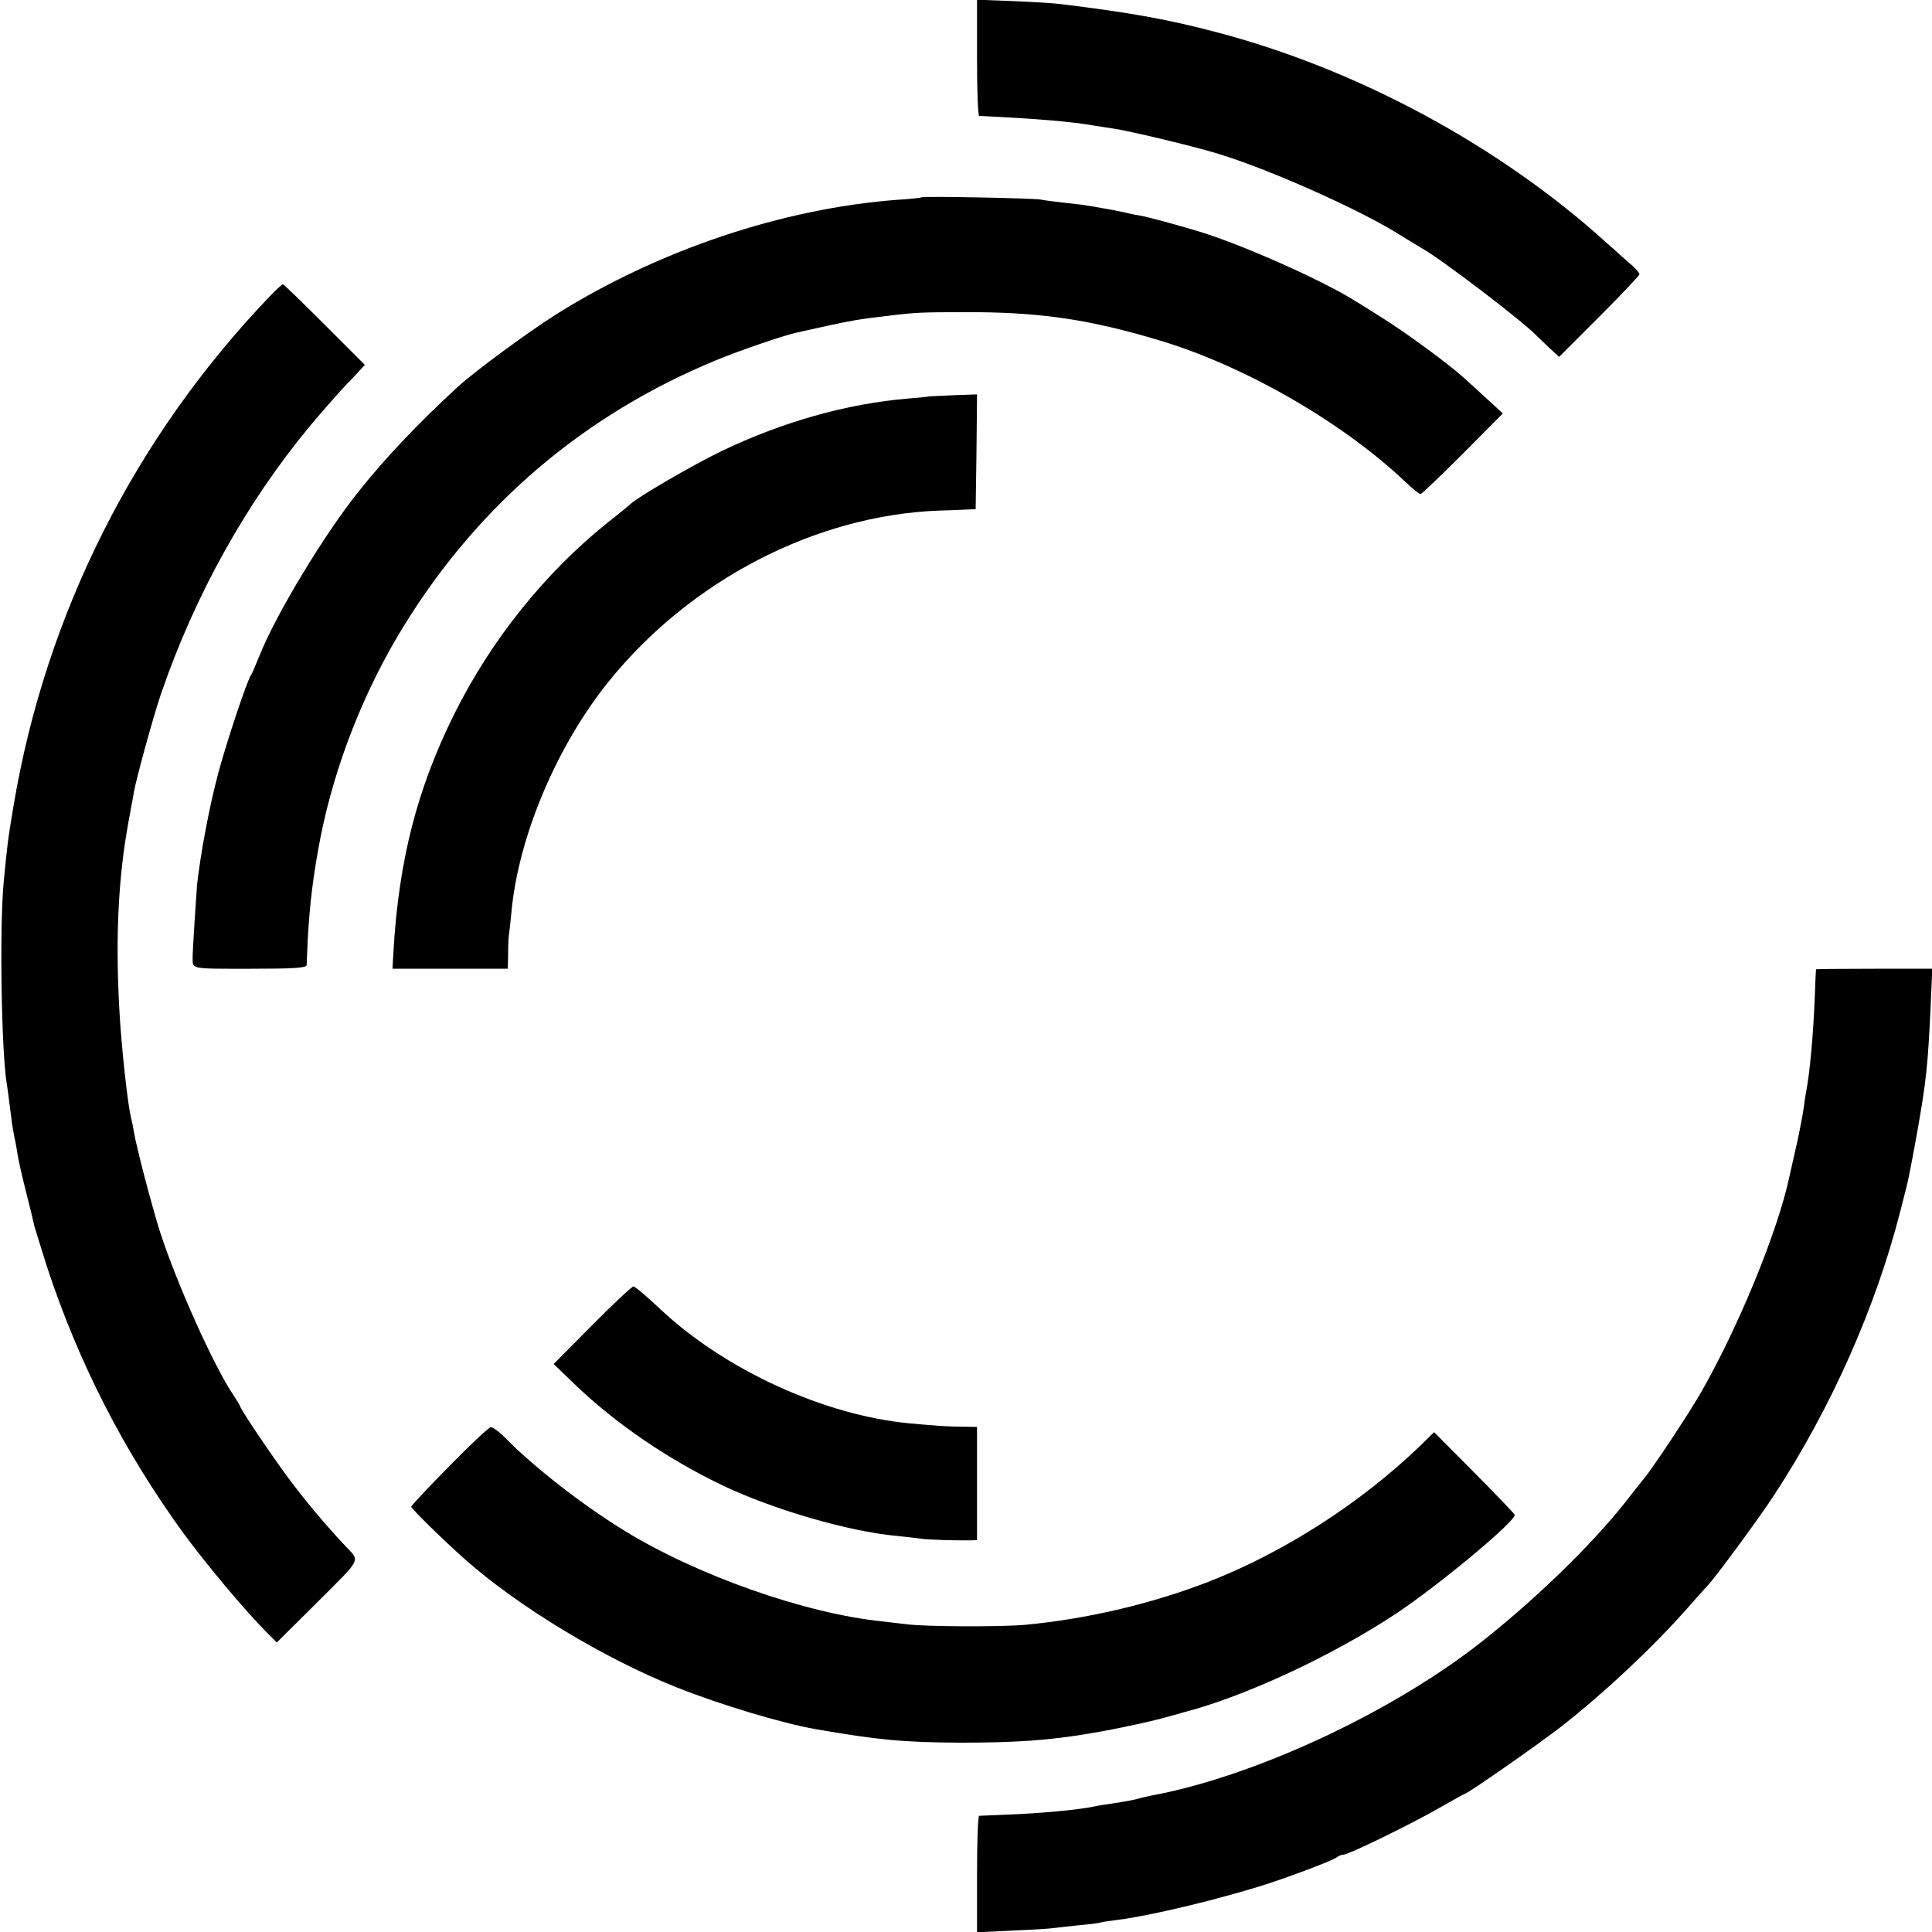
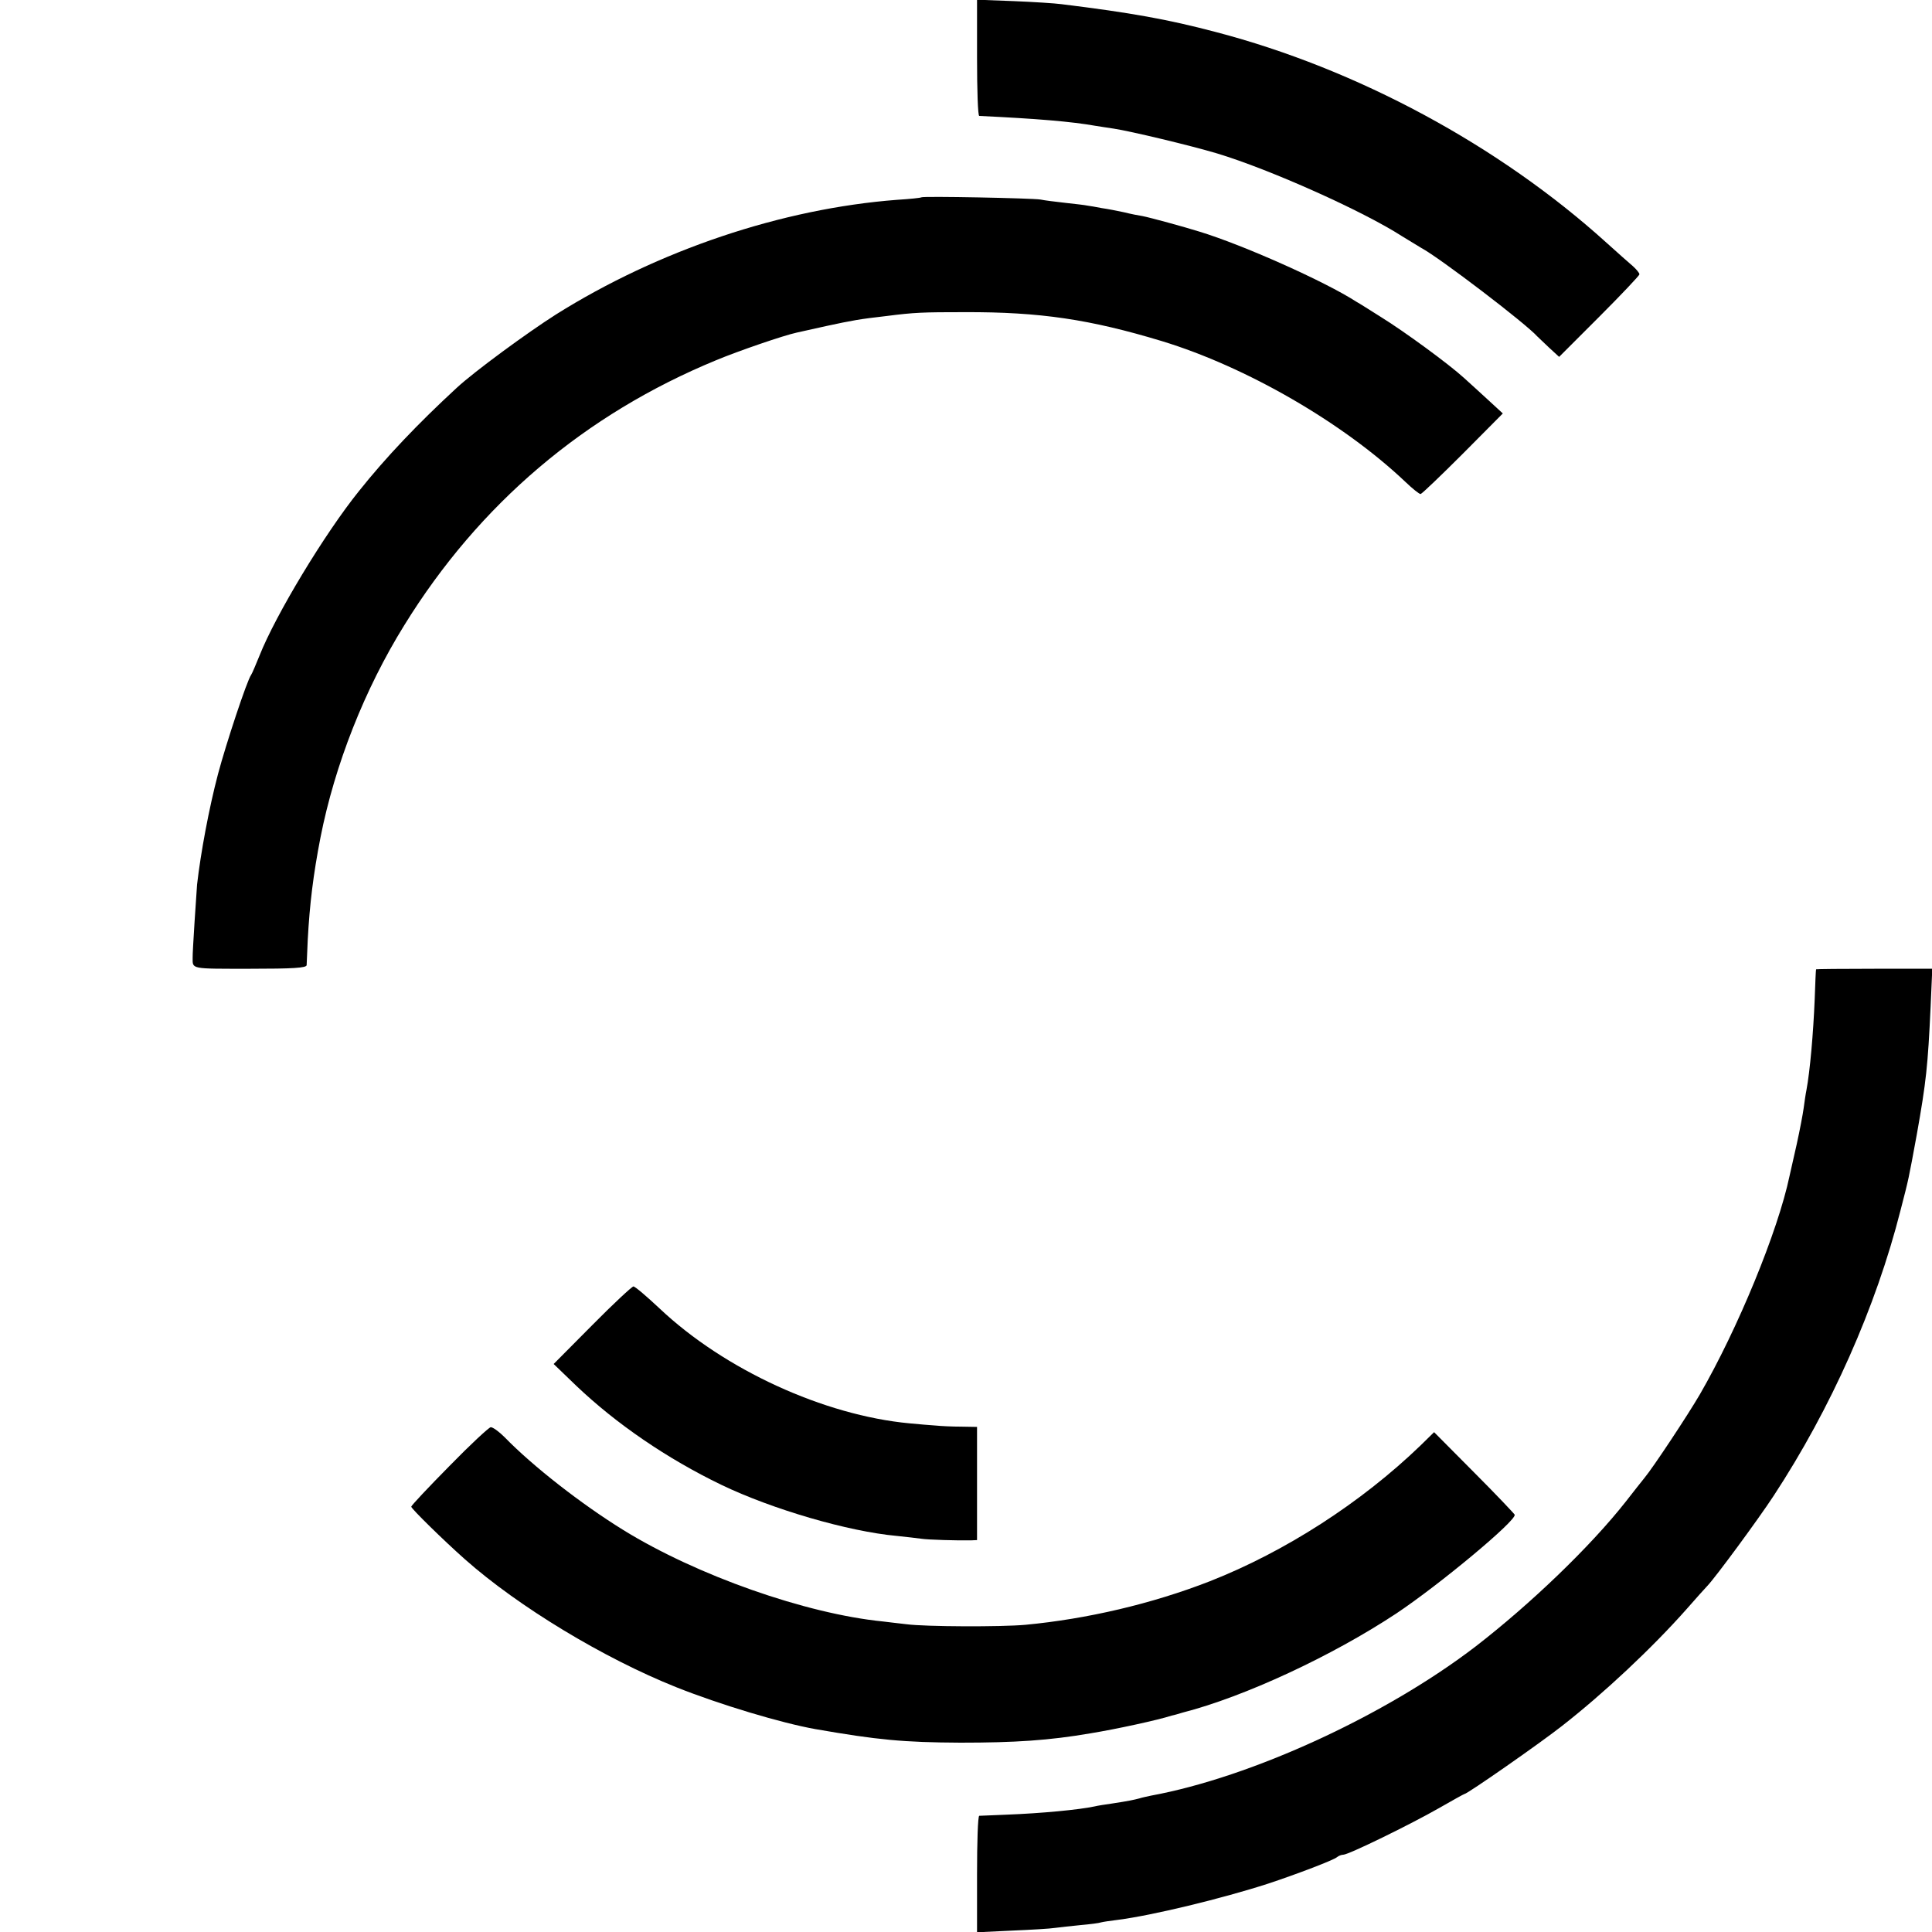
<svg xmlns="http://www.w3.org/2000/svg" version="1.0" width="700pt" height="700pt" viewBox="0 0 700 700" preserveAspectRatio="xMidYMid meet">
  <g transform="translate(0,700) scale(0.1,-0.1)" fill="#000000" stroke="none">
    <path d="M3540 6791 c0 -116 3 -211 8 -211 208 -10 331 -20 422 -36 14 -2 43 -7 65 -10 60 -9 278 -61 375 -90 192 -58 529 -209 670 -300 25 -15 56 -34 69 -42 66 -35 379 -274 421 -321 3 -3 22 -21 42 -40 l37 -34 146 146 c80 80 145 149 145 153 0 5 -11 18 -23 29 -13 11 -57 50 -98 87 -387 350 -901 628 -1414 762 -174 46 -308 70 -560 101 -22 3 -100 8 -173 11 l-132 5 0 -210z" />
    <path d="M3338 6285 c-2 -2 -41 -6 -88 -9 -418 -32 -865 -183 -1235 -415 -104 -66 -295 -206 -360 -266 -140 -129 -258 -253 -355 -375 -124 -154 -302 -449 -360 -596 -13 -32 -26 -63 -30 -69 -15 -20 -91 -250 -120 -359 -33 -125 -63 -287 -76 -401 -2 -25 -17 -249 -16 -265 0 -42 -9 -40 207 -40 157 0 205 3 206 13 0 6 2 48 4 92 7 130 20 236 46 370 52 264 160 538 304 770 271 439 654 764 1130 960 79 33 245 90 292 100 10 2 59 13 108 24 93 20 120 25 217 36 101 13 131 14 283 14 273 1 454 -26 715 -105 305 -93 655 -295 881 -509 26 -25 51 -45 56 -45 4 0 73 66 153 146 l145 146 -50 46 c-28 26 -69 63 -91 83 -56 51 -216 168 -300 220 -38 24 -79 50 -90 56 -113 73 -411 206 -569 254 -54 17 -179 51 -205 56 -14 2 -44 8 -68 14 -23 5 -59 12 -80 15 -20 4 -44 8 -52 9 -8 2 -44 6 -80 10 -36 4 -76 9 -90 12 -28 5 -427 13 -432 8z" />
-     <path d="M979 5928 c-490 -511 -812 -1151 -929 -1842 -22 -131 -24 -149 -37 -286 -15 -164 -8 -616 12 -730 2 -14 7 -47 10 -75 4 -27 8 -59 9 -70 2 -11 6 -33 9 -50 4 -16 9 -46 12 -65 3 -19 17 -80 31 -135 14 -55 27 -109 29 -119 3 -10 23 -76 45 -145 114 -347 279 -670 496 -968 84 -114 223 -280 299 -356 l38 -38 148 147 c163 163 154 145 99 204 -69 73 -151 171 -206 246 -63 85 -174 250 -174 259 0 2 -11 20 -24 40 -71 104 -206 406 -266 591 -31 99 -85 304 -95 364 -3 19 -8 42 -10 50 -12 44 -36 262 -43 400 -14 259 -3 474 34 675 2 11 7 36 10 55 4 19 8 42 9 50 11 58 70 272 98 355 123 359 309 693 542 974 41 49 118 136 134 152 9 8 26 27 39 41 l24 26 -146 146 c-80 80 -148 146 -151 146 -3 0 -24 -19 -46 -42z" />
-     <path d="M3367 5564 c-1 -1 -36 -5 -77 -8 -224 -19 -456 -85 -677 -191 -107 -52 -310 -170 -333 -195 -3 -3 -38 -32 -79 -64 -225 -180 -421 -424 -554 -691 -135 -270 -202 -532 -221 -857 l-4 -68 209 0 209 0 1 58 c0 31 2 64 4 72 1 8 5 42 8 75 25 272 163 600 351 834 296 368 750 604 1198 621 40 1 87 3 103 4 l30 1 3 208 2 208 -86 -3 c-47 -2 -86 -4 -87 -4z" />
    <path d="M6580 3488 c-1 -2 -3 -50 -5 -108 -5 -123 -17 -261 -30 -330 -3 -14 -7 -43 -10 -65 -3 -22 -14 -80 -25 -130 -11 -49 -23 -101 -26 -115 -42 -201 -188 -555 -325 -792 -43 -74 -170 -266 -201 -303 -9 -11 -39 -49 -67 -85 -129 -164 -345 -371 -544 -525 -326 -250 -812 -474 -1177 -541 -14 -3 -33 -7 -42 -10 -19 -5 -36 -9 -102 -19 -21 -3 -48 -7 -60 -10 -56 -12 -191 -25 -321 -30 -49 -2 -93 -4 -97 -4 -5 -1 -8 -96 -8 -212 l0 -210 126 6 c70 3 140 7 158 10 17 2 58 7 91 10 33 3 67 7 75 10 8 2 35 6 60 9 125 16 377 77 544 131 106 35 239 86 250 96 6 5 16 9 23 9 19 0 244 110 347 169 49 28 90 51 92 51 10 0 274 184 354 247 151 118 325 281 450 422 36 41 70 79 76 85 29 30 185 242 240 326 208 317 371 684 460 1035 31 120 28 107 59 275 34 191 40 248 50 463 l6 137 -210 0 c-116 0 -211 -1 -211 -2z" />
    <path d="M2145 2198 l-139 -140 82 -79 c145 -138 329 -264 526 -359 183 -88 459 -169 636 -185 36 -4 75 -8 87 -10 23 -4 137 -7 181 -6 l22 1 0 205 0 205 -57 1 c-32 0 -74 2 -93 4 -19 1 -62 5 -95 8 -309 29 -670 194 -905 416 -47 44 -89 80 -95 80 -5 0 -73 -63 -150 -141z" />
    <path d="M1628 1688 c-76 -77 -138 -143 -138 -147 0 -7 117 -122 195 -191 193 -171 502 -358 765 -463 158 -63 381 -130 505 -152 224 -39 318 -48 525 -49 197 0 321 8 472 34 92 15 244 48 293 64 6 1 24 6 40 11 223 57 541 205 774 359 156 104 436 337 429 358 -2 4 -68 74 -147 153 l-145 146 -50 -49 c-215 -207 -490 -384 -762 -491 -210 -82 -446 -137 -669 -158 -89 -8 -361 -7 -430 2 -33 4 -71 8 -85 10 -281 28 -675 167 -941 331 -152 94 -328 231 -431 337 -20 20 -42 36 -50 36 -7 -1 -75 -64 -150 -141z" />
  </g>
</svg>